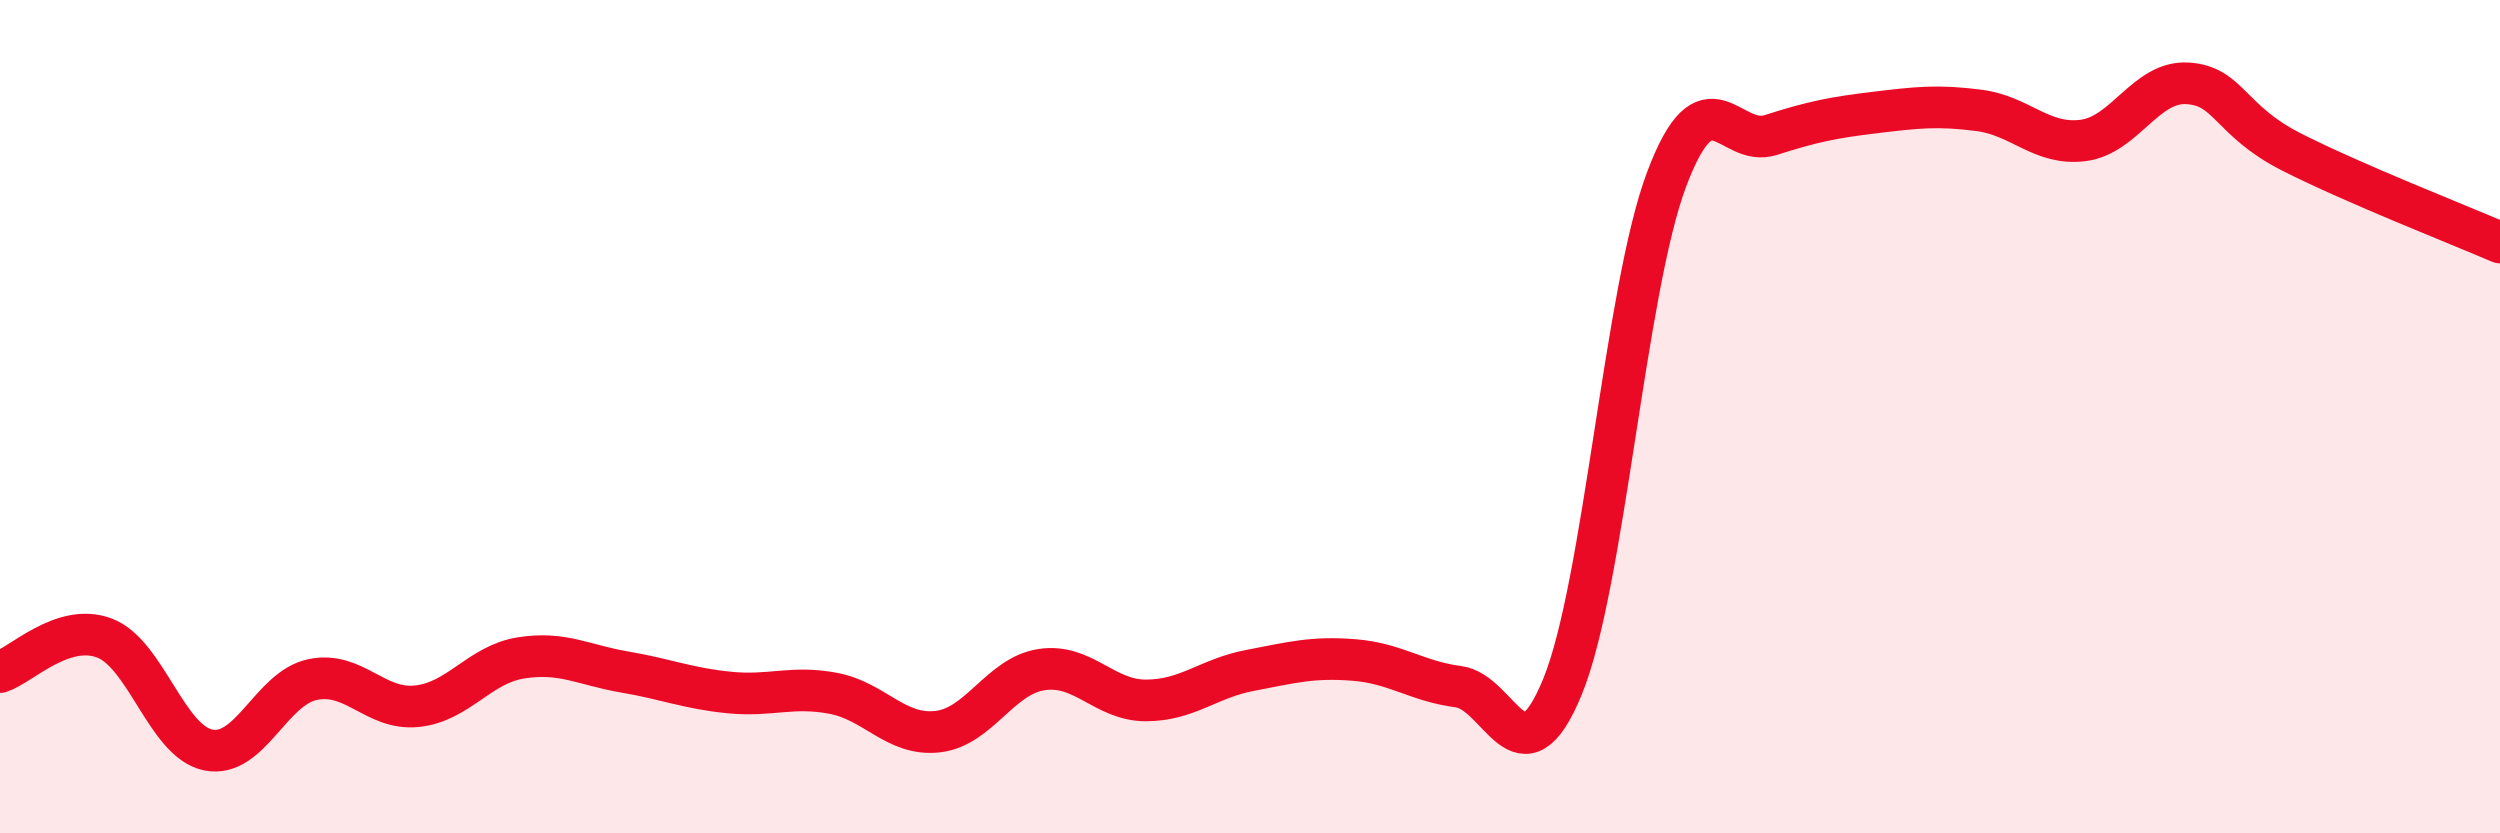
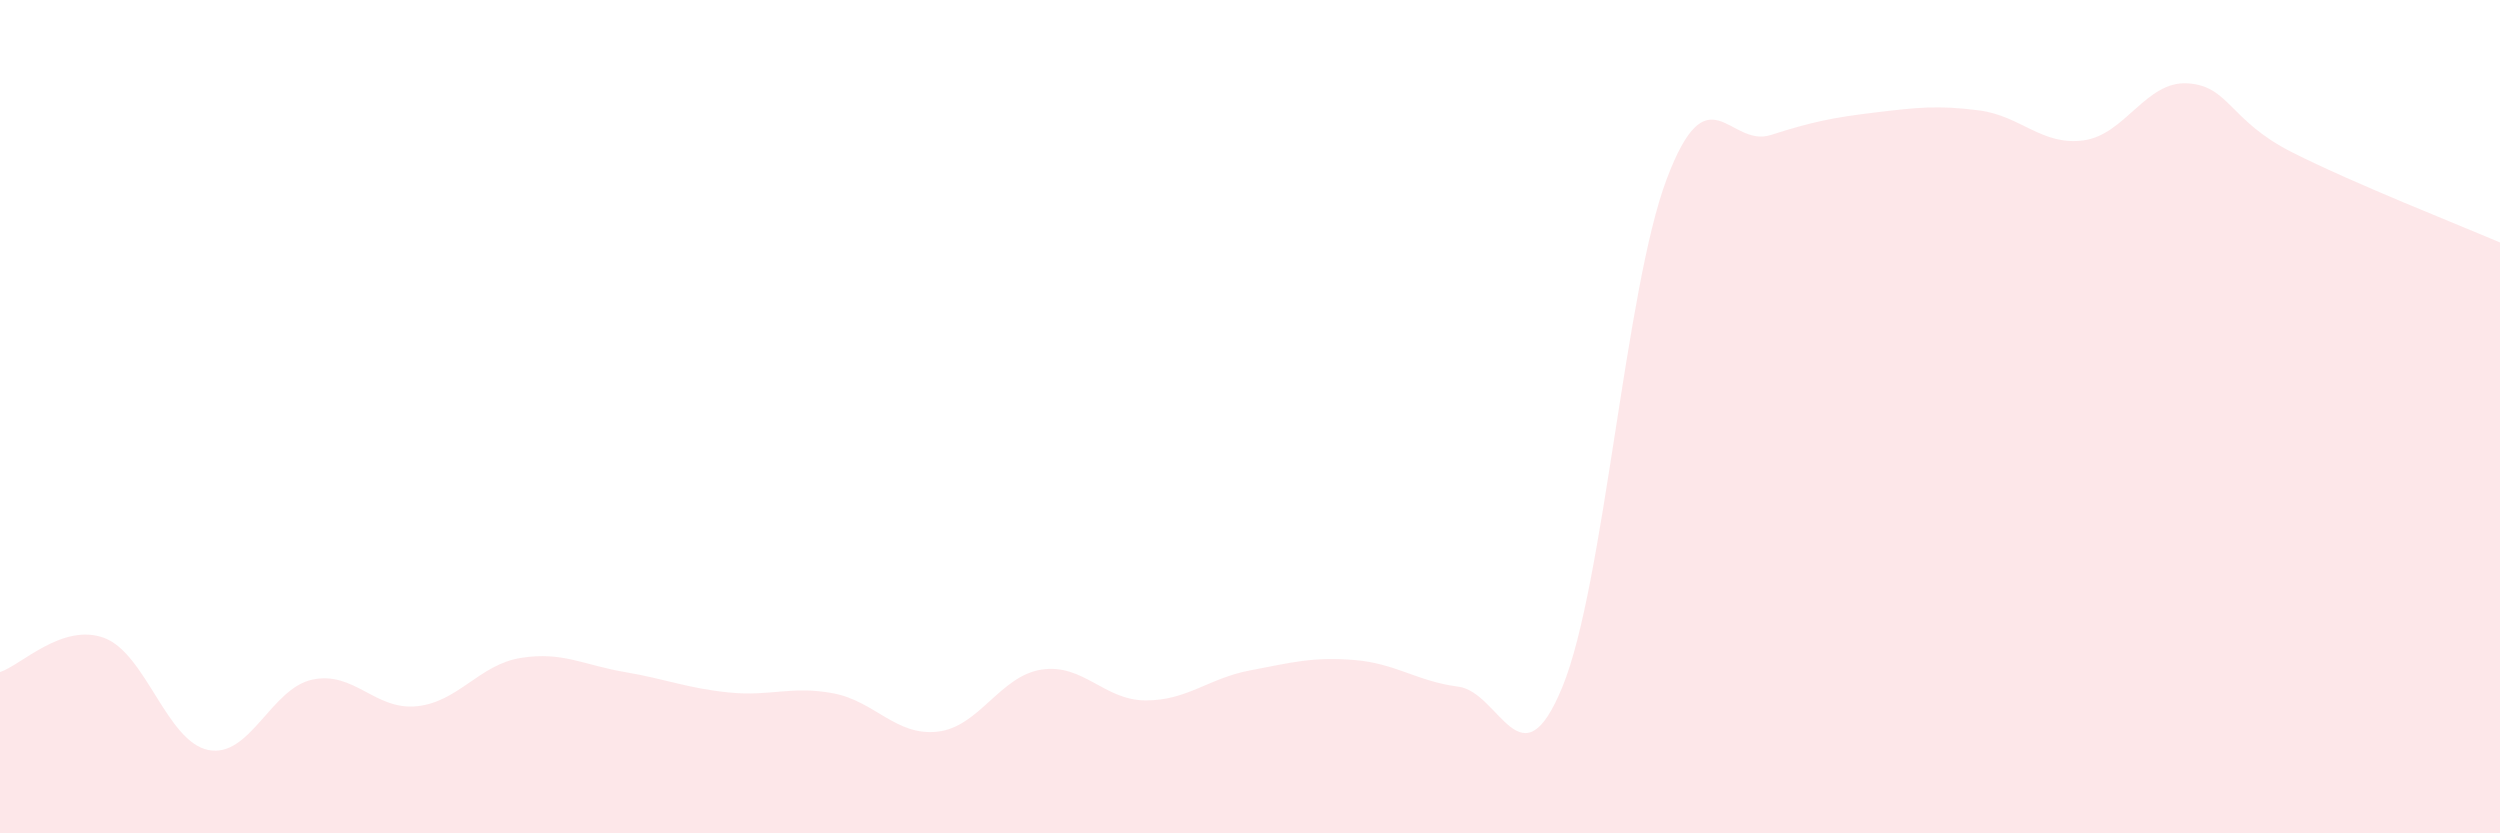
<svg xmlns="http://www.w3.org/2000/svg" width="60" height="20" viewBox="0 0 60 20">
  <path d="M 0,16.13 C 0.5,15.97 1.5,14.94 2.5,15.31 C 3.5,15.68 4,17.8 5,18 C 6,18.2 6.5,16.52 7.5,16.31 C 8.5,16.1 9,17.05 10,16.95 C 11,16.85 11.5,15.95 12.5,15.79 C 13.5,15.63 14,15.96 15,16.13 C 16,16.3 16.5,16.52 17.5,16.62 C 18.5,16.72 19,16.45 20,16.64 C 21,16.83 21.5,17.67 22.5,17.56 C 23.5,17.45 24,16.22 25,16.07 C 26,15.92 26.5,16.81 27.5,16.81 C 28.5,16.81 29,16.28 30,16.09 C 31,15.9 31.5,15.76 32.5,15.84 C 33.5,15.92 34,16.35 35,16.48 C 36,16.61 36.5,18.92 37.5,16.48 C 38.5,14.04 39,6.95 40,4.3 C 41,1.65 41.5,3.56 42.5,3.24 C 43.5,2.92 44,2.82 45,2.7 C 46,2.58 46.5,2.52 47.5,2.65 C 48.5,2.78 49,3.5 50,3.37 C 51,3.24 51.5,1.94 52.5,2 C 53.5,2.06 53.5,2.89 55,3.65 C 56.5,4.41 59,5.39 60,5.82L60 20L0 20Z" fill="#EB0A25" opacity="0.1" stroke-linecap="round" stroke-linejoin="round" />
-   <path d="M 0,16.13 C 0.5,15.97 1.5,14.94 2.5,15.31 C 3.5,15.68 4,17.8 5,18 C 6,18.2 6.5,16.52 7.5,16.31 C 8.5,16.1 9,17.05 10,16.95 C 11,16.85 11.5,15.95 12.5,15.79 C 13.5,15.63 14,15.96 15,16.13 C 16,16.3 16.5,16.52 17.5,16.62 C 18.5,16.72 19,16.45 20,16.64 C 21,16.83 21.5,17.67 22.5,17.56 C 23.5,17.45 24,16.22 25,16.07 C 26,15.92 26.5,16.81 27.5,16.81 C 28.5,16.81 29,16.28 30,16.09 C 31,15.9 31.5,15.76 32.5,15.84 C 33.5,15.92 34,16.35 35,16.48 C 36,16.61 36.5,18.92 37.5,16.48 C 38.5,14.04 39,6.95 40,4.3 C 41,1.65 41.5,3.56 42.5,3.24 C 43.5,2.92 44,2.82 45,2.7 C 46,2.58 46.5,2.52 47.5,2.65 C 48.5,2.78 49,3.5 50,3.37 C 51,3.24 51.5,1.94 52.5,2 C 53.5,2.06 53.5,2.89 55,3.65 C 56.5,4.41 59,5.39 60,5.82" stroke="#EB0A25" stroke-width="1" fill="none" stroke-linecap="round" stroke-linejoin="round" />
</svg>